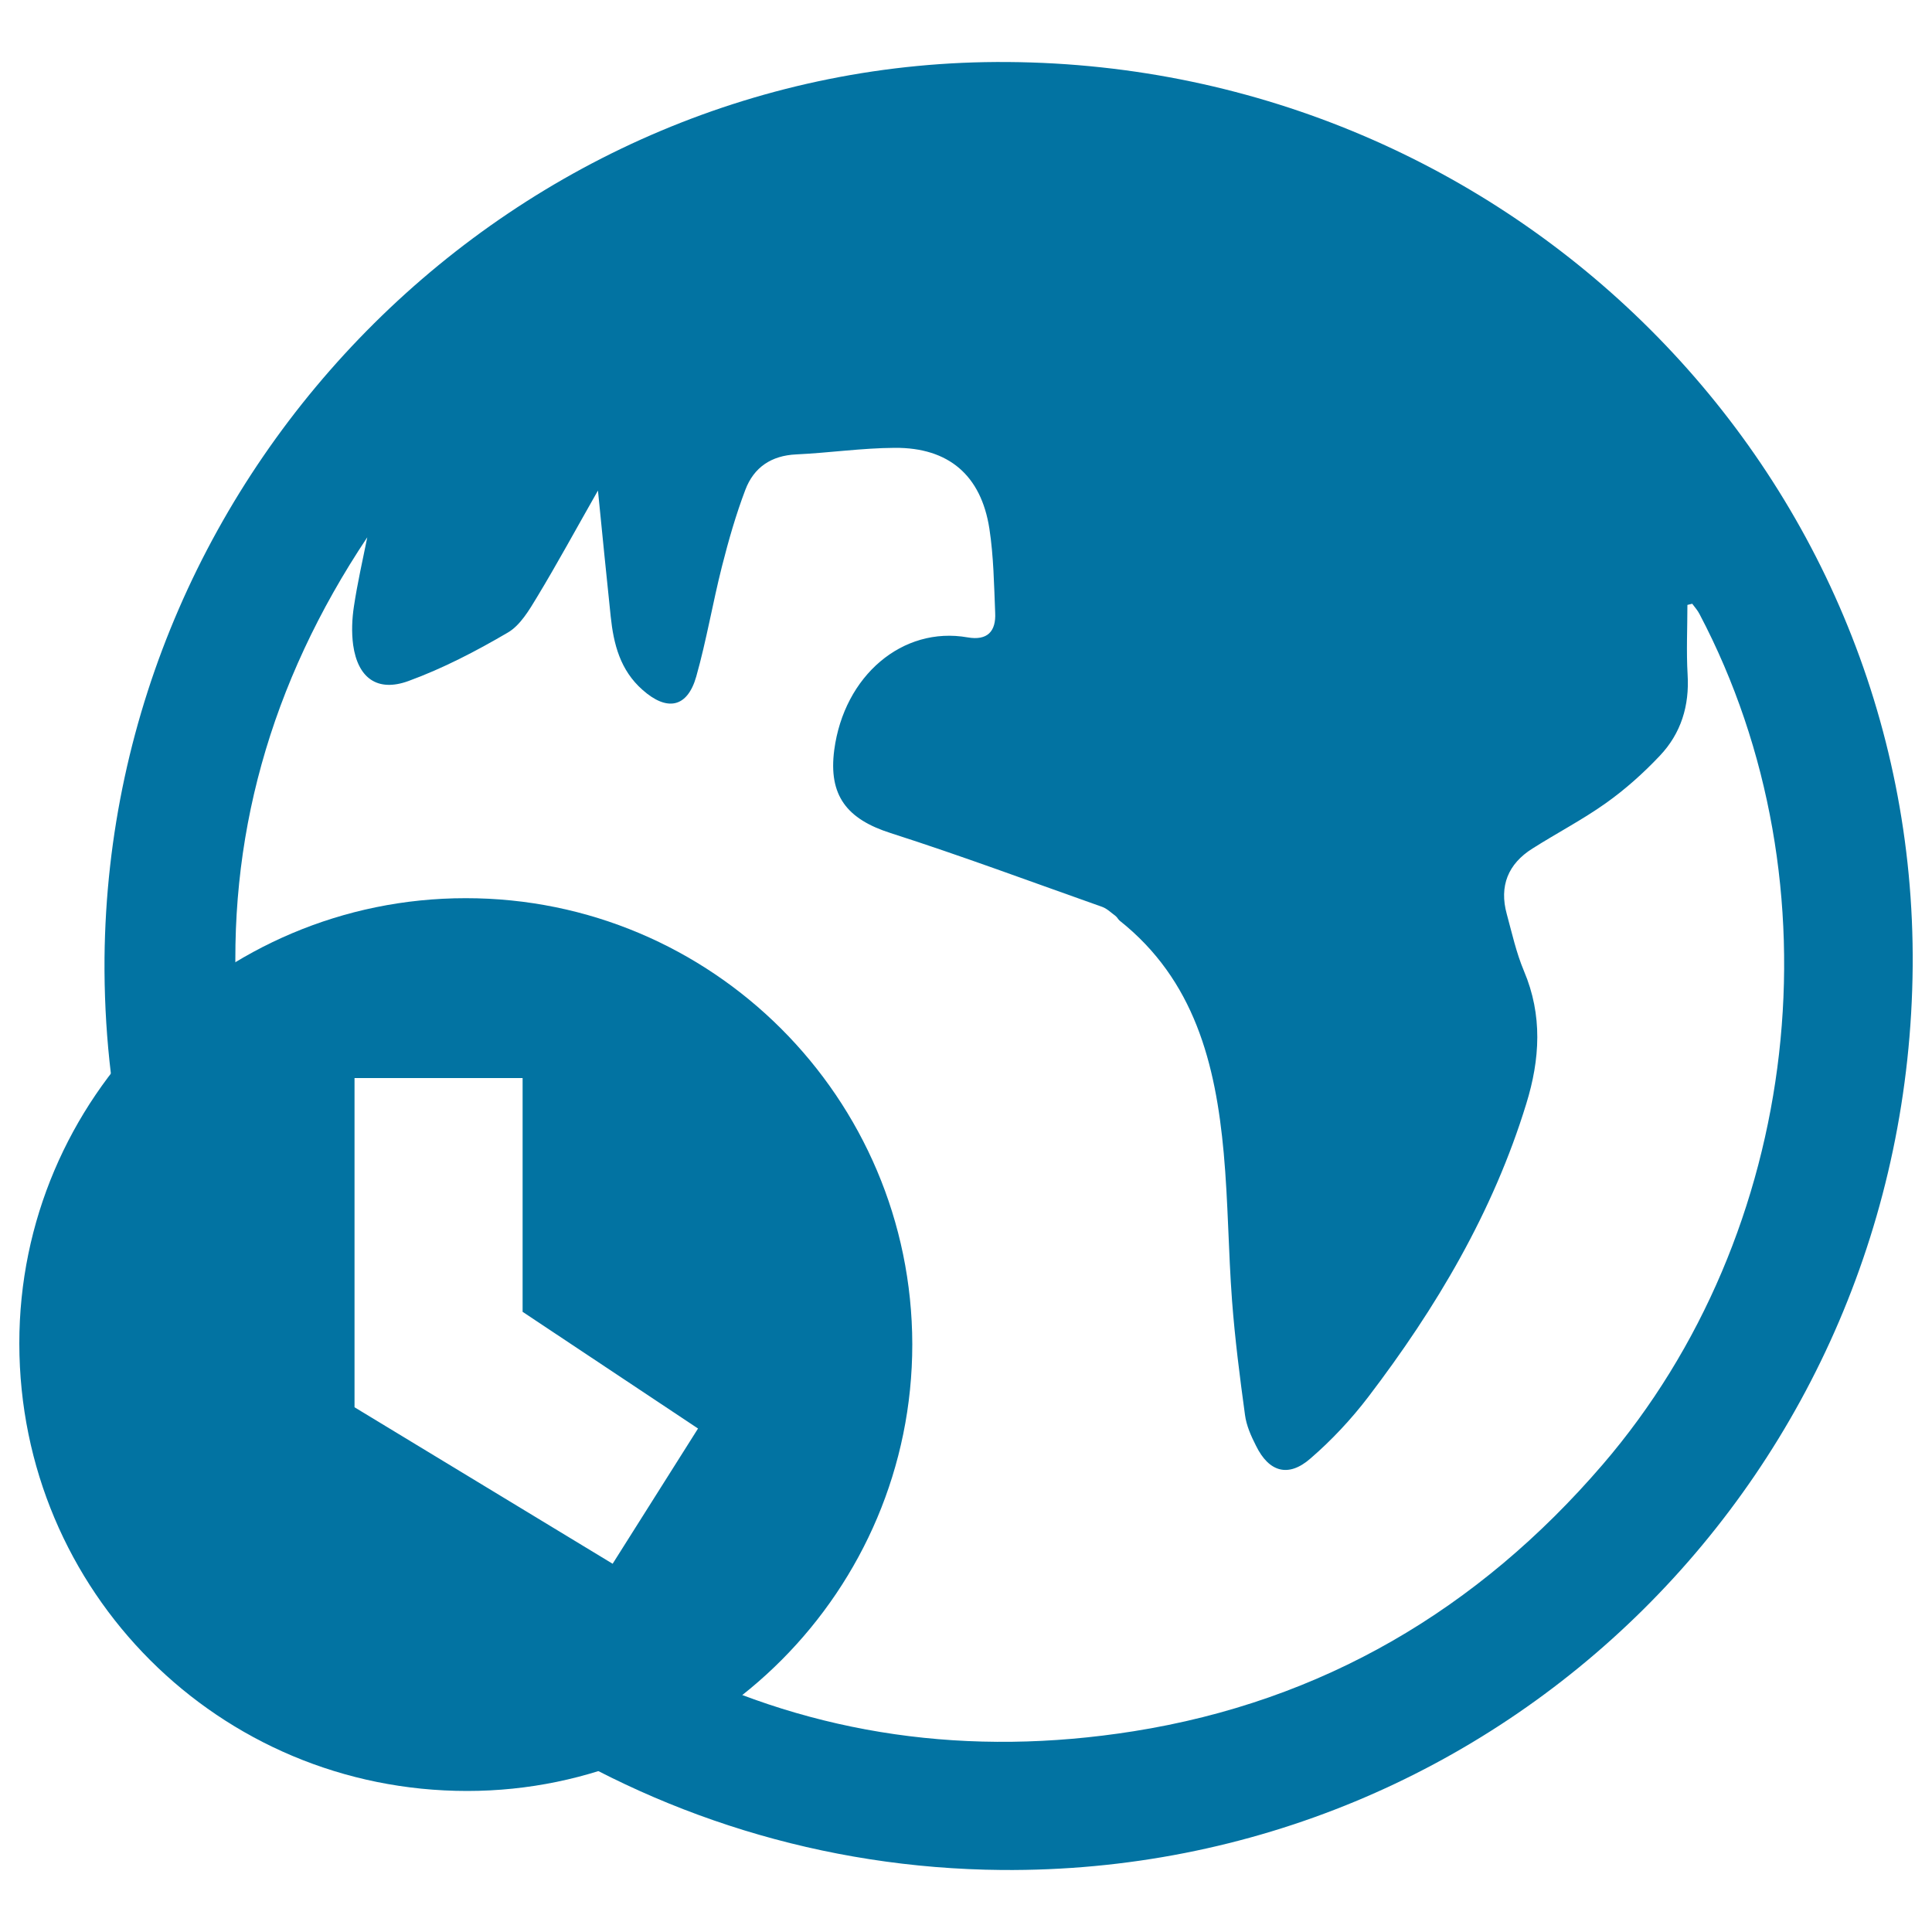
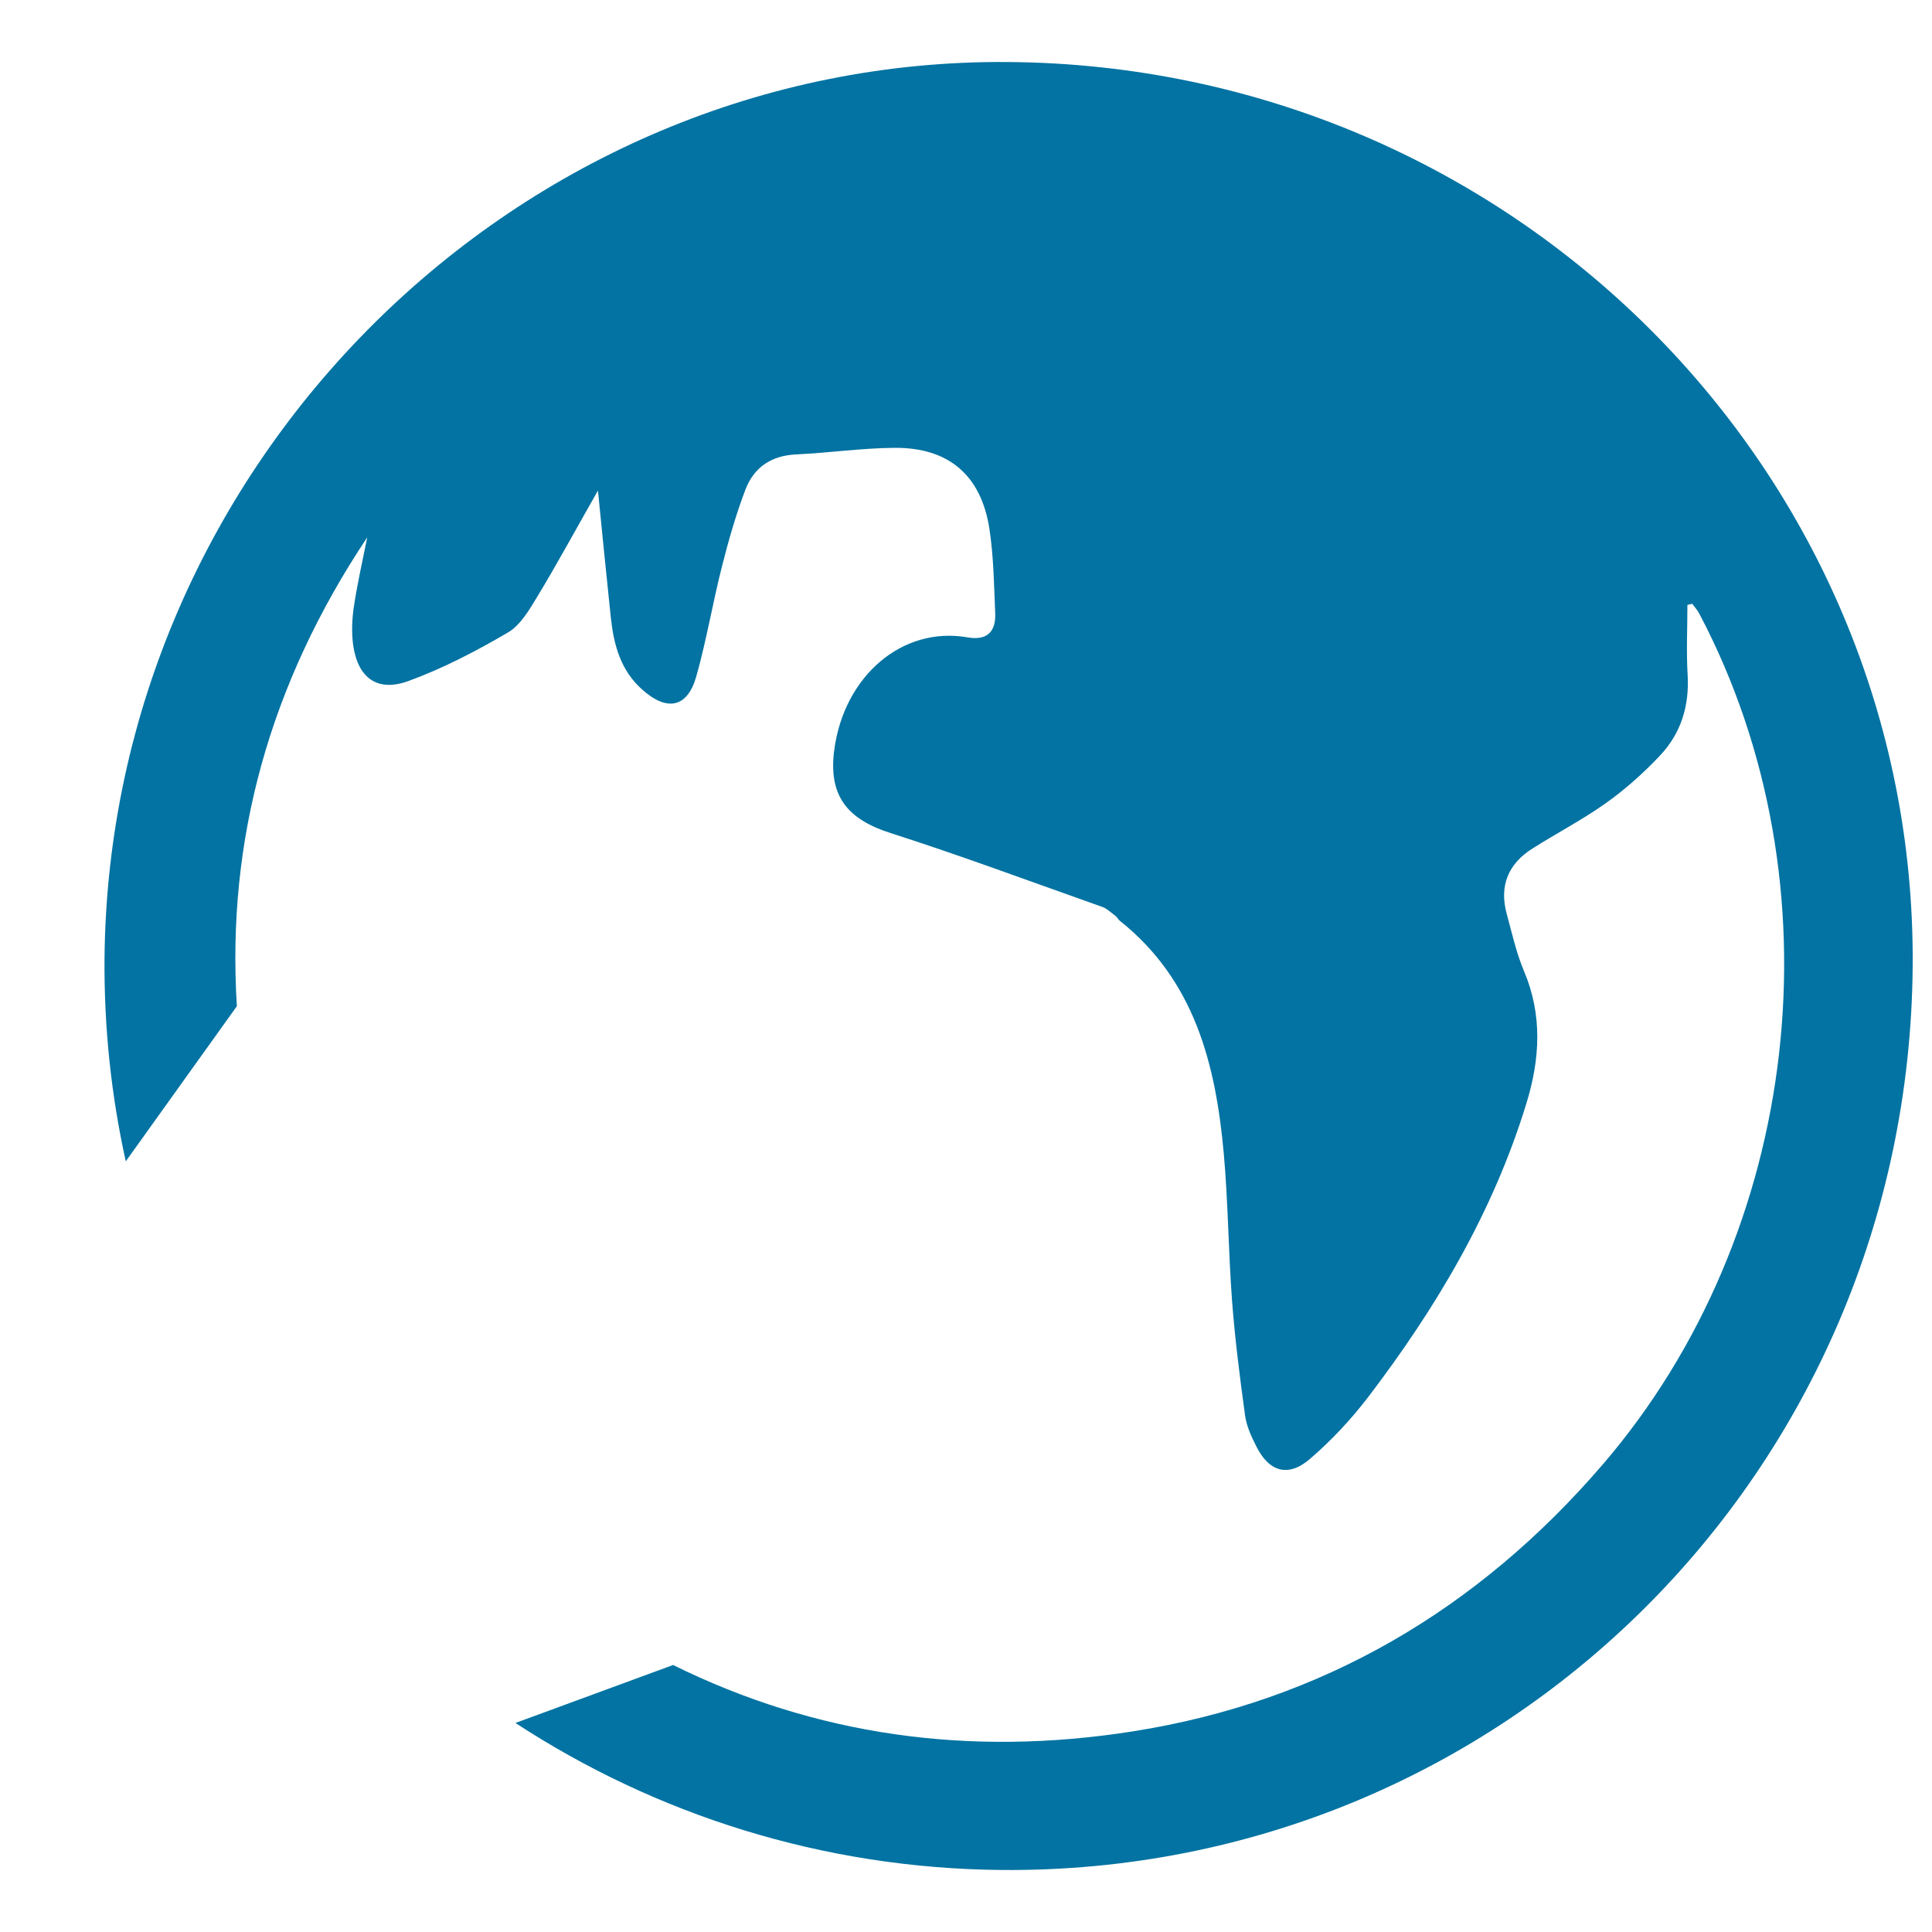
<svg xmlns="http://www.w3.org/2000/svg" viewBox="0 0 1000 1000" style="fill:#0273a2">
  <title>Whenever And Wherever Possible SVG icon</title>
  <path d="M348.4,861.8c73.4,36.3,153.1,47.8,238.3,34.3c97.7-15.5,178.3-63,242.8-138c103.1-119.9,123.7-300.5,50.2-440.2c-1-2-2.5-3.6-3.8-5.4c-0.8,0.2-1.7,0.4-2.5,0.6c0,12-0.6,24,0.1,36c1,16.2-3.4,30.5-14.4,42.1c-8.5,9-17.9,17.4-27.9,24.5c-12.1,8.6-25.4,15.5-38,23.5c-12.6,7.9-17.3,19.4-13.3,33.9c2.7,9.9,4.9,20,8.9,29.5c9.7,22.9,8.3,45.7,1.2,68.7c-17.2,56.1-46.6,105.6-81.9,151.9c-8.8,11.5-18.9,22.3-29.8,31.7c-11.4,10-21.5,7.1-28.2-6.6c-2.6-5.1-5-10.5-5.7-16c-2.7-19.7-5.2-39.3-6.7-59.1c-1.9-25.4-2-51-4.3-76.4c-4.2-46.1-15.1-89.5-53.9-120.3c-0.8-0.7-1.3-1.8-2.1-2.4c-2.3-1.7-4.4-3.8-6.9-4.7C534,456.5,497.8,443,461,431.2c-22.6-7.2-32.3-19.4-29.2-43c5.1-38.5,35.4-64.2,69-58.3c10.3,1.8,14.8-3.1,14.3-12.8c-0.6-14.6-0.8-29.1-3-43.5c-4.3-27.6-21.1-42-49-41.8c-17,0.1-33.9,2.6-51,3.4c-12.9,0.6-21.9,6.7-26.3,18.3c-4.9,12.9-8.7,26.2-12.1,39.6c-4.8,18.9-8,38.2-13.3,57c-4.6,16.3-15.2,18.2-27.8,7c-11.6-10.2-15-23.7-16.5-38c-2.2-20.7-4.2-41.3-6.6-65.2C298,274.1,288.4,291.8,278,309c-4.1,6.8-8.8,14.8-15.3,18.5c-16.4,9.6-33.5,18.5-51.3,25c-16.2,5.9-26.2-1.7-28.6-18.6c-0.9-6.6-0.6-13.6,0.4-20.1c1.8-12,4.5-23.8,6.9-35.7c-50.5,75.7-72.9,156.7-67.5,242.7l-57.5,80.3c-7.5-33.9-11.3-69.1-11-105.3C56.6,240,268.1,30.1,521.7,32.1C782.2,34,992,243.7,990,500.1C987.9,761.7,777.9,970,518.5,967.9c-92.8-0.8-179.2-28.7-251.7-76.1L348.4,861.8z" />
-   <path d="M241,464.9c-127.3,0-231.1,103.5-231,230.5C10.1,823.8,113.4,927,241.8,927c127,0,230.4-103.9,230.4-231.2C472,568.2,368.5,464.8,241,464.9z M317.1,809.4l-133.6-81V558h87V679l90.8,60.4L317.1,809.4z" />
</svg>